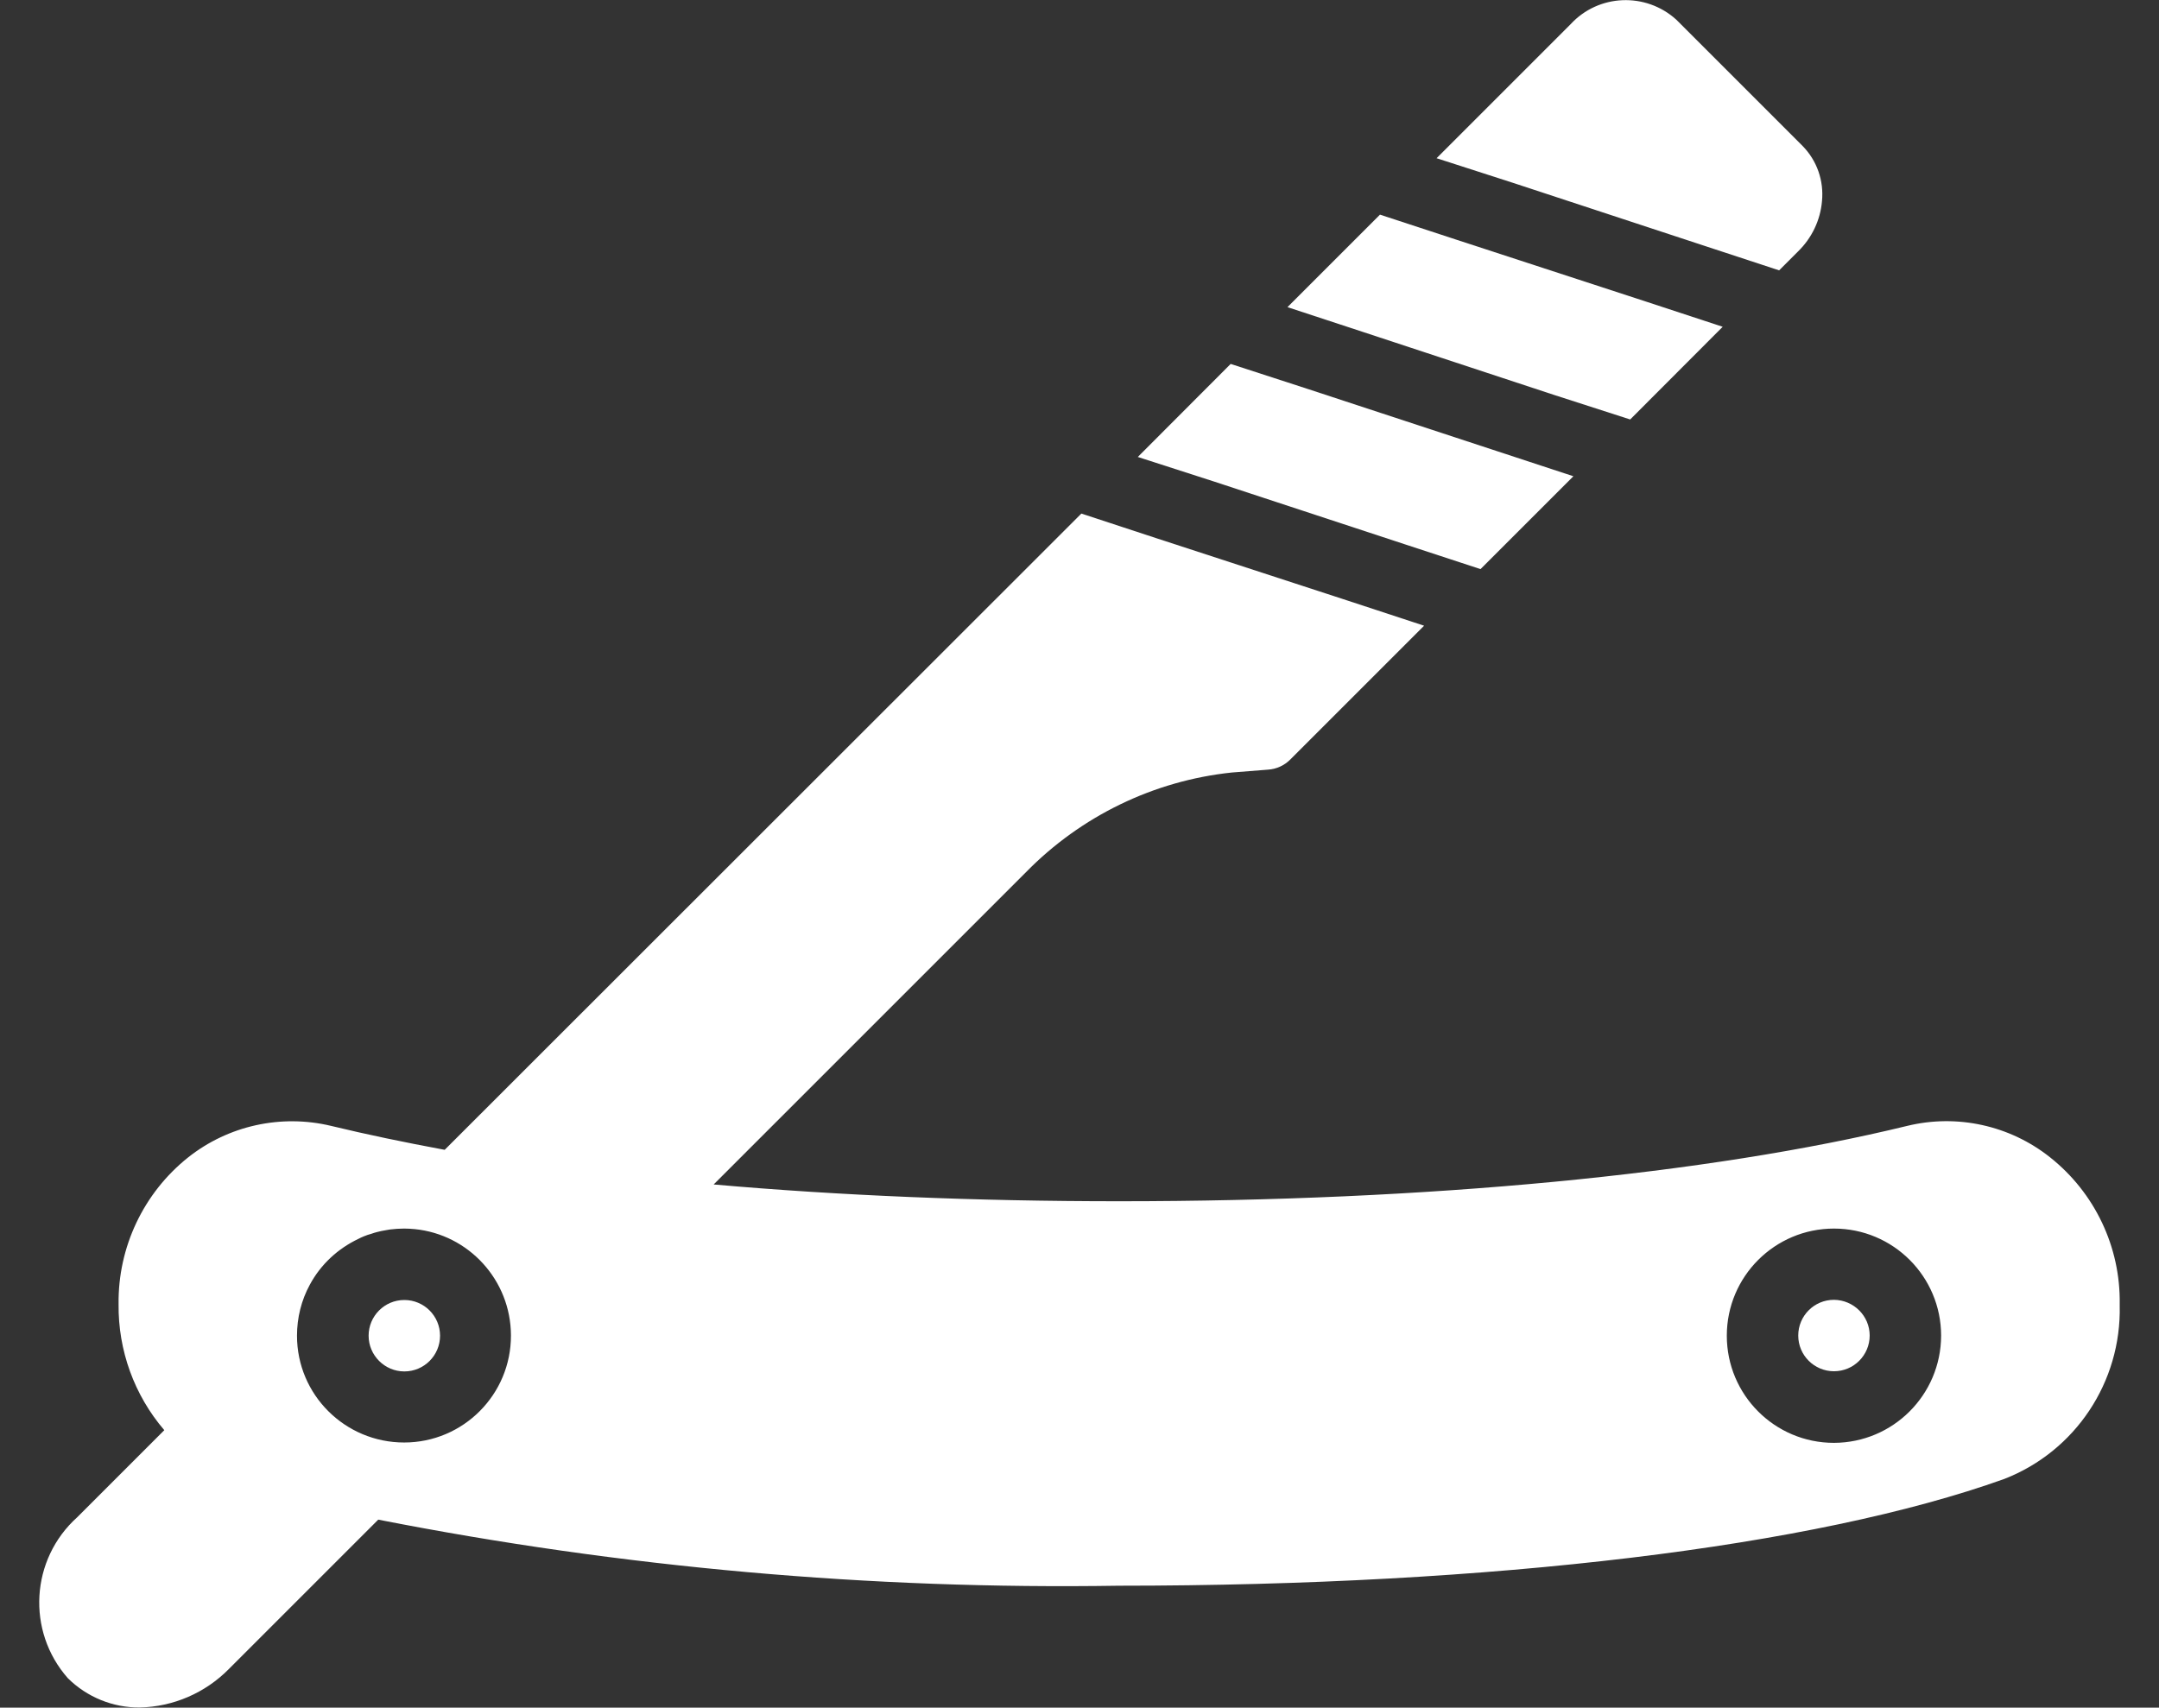
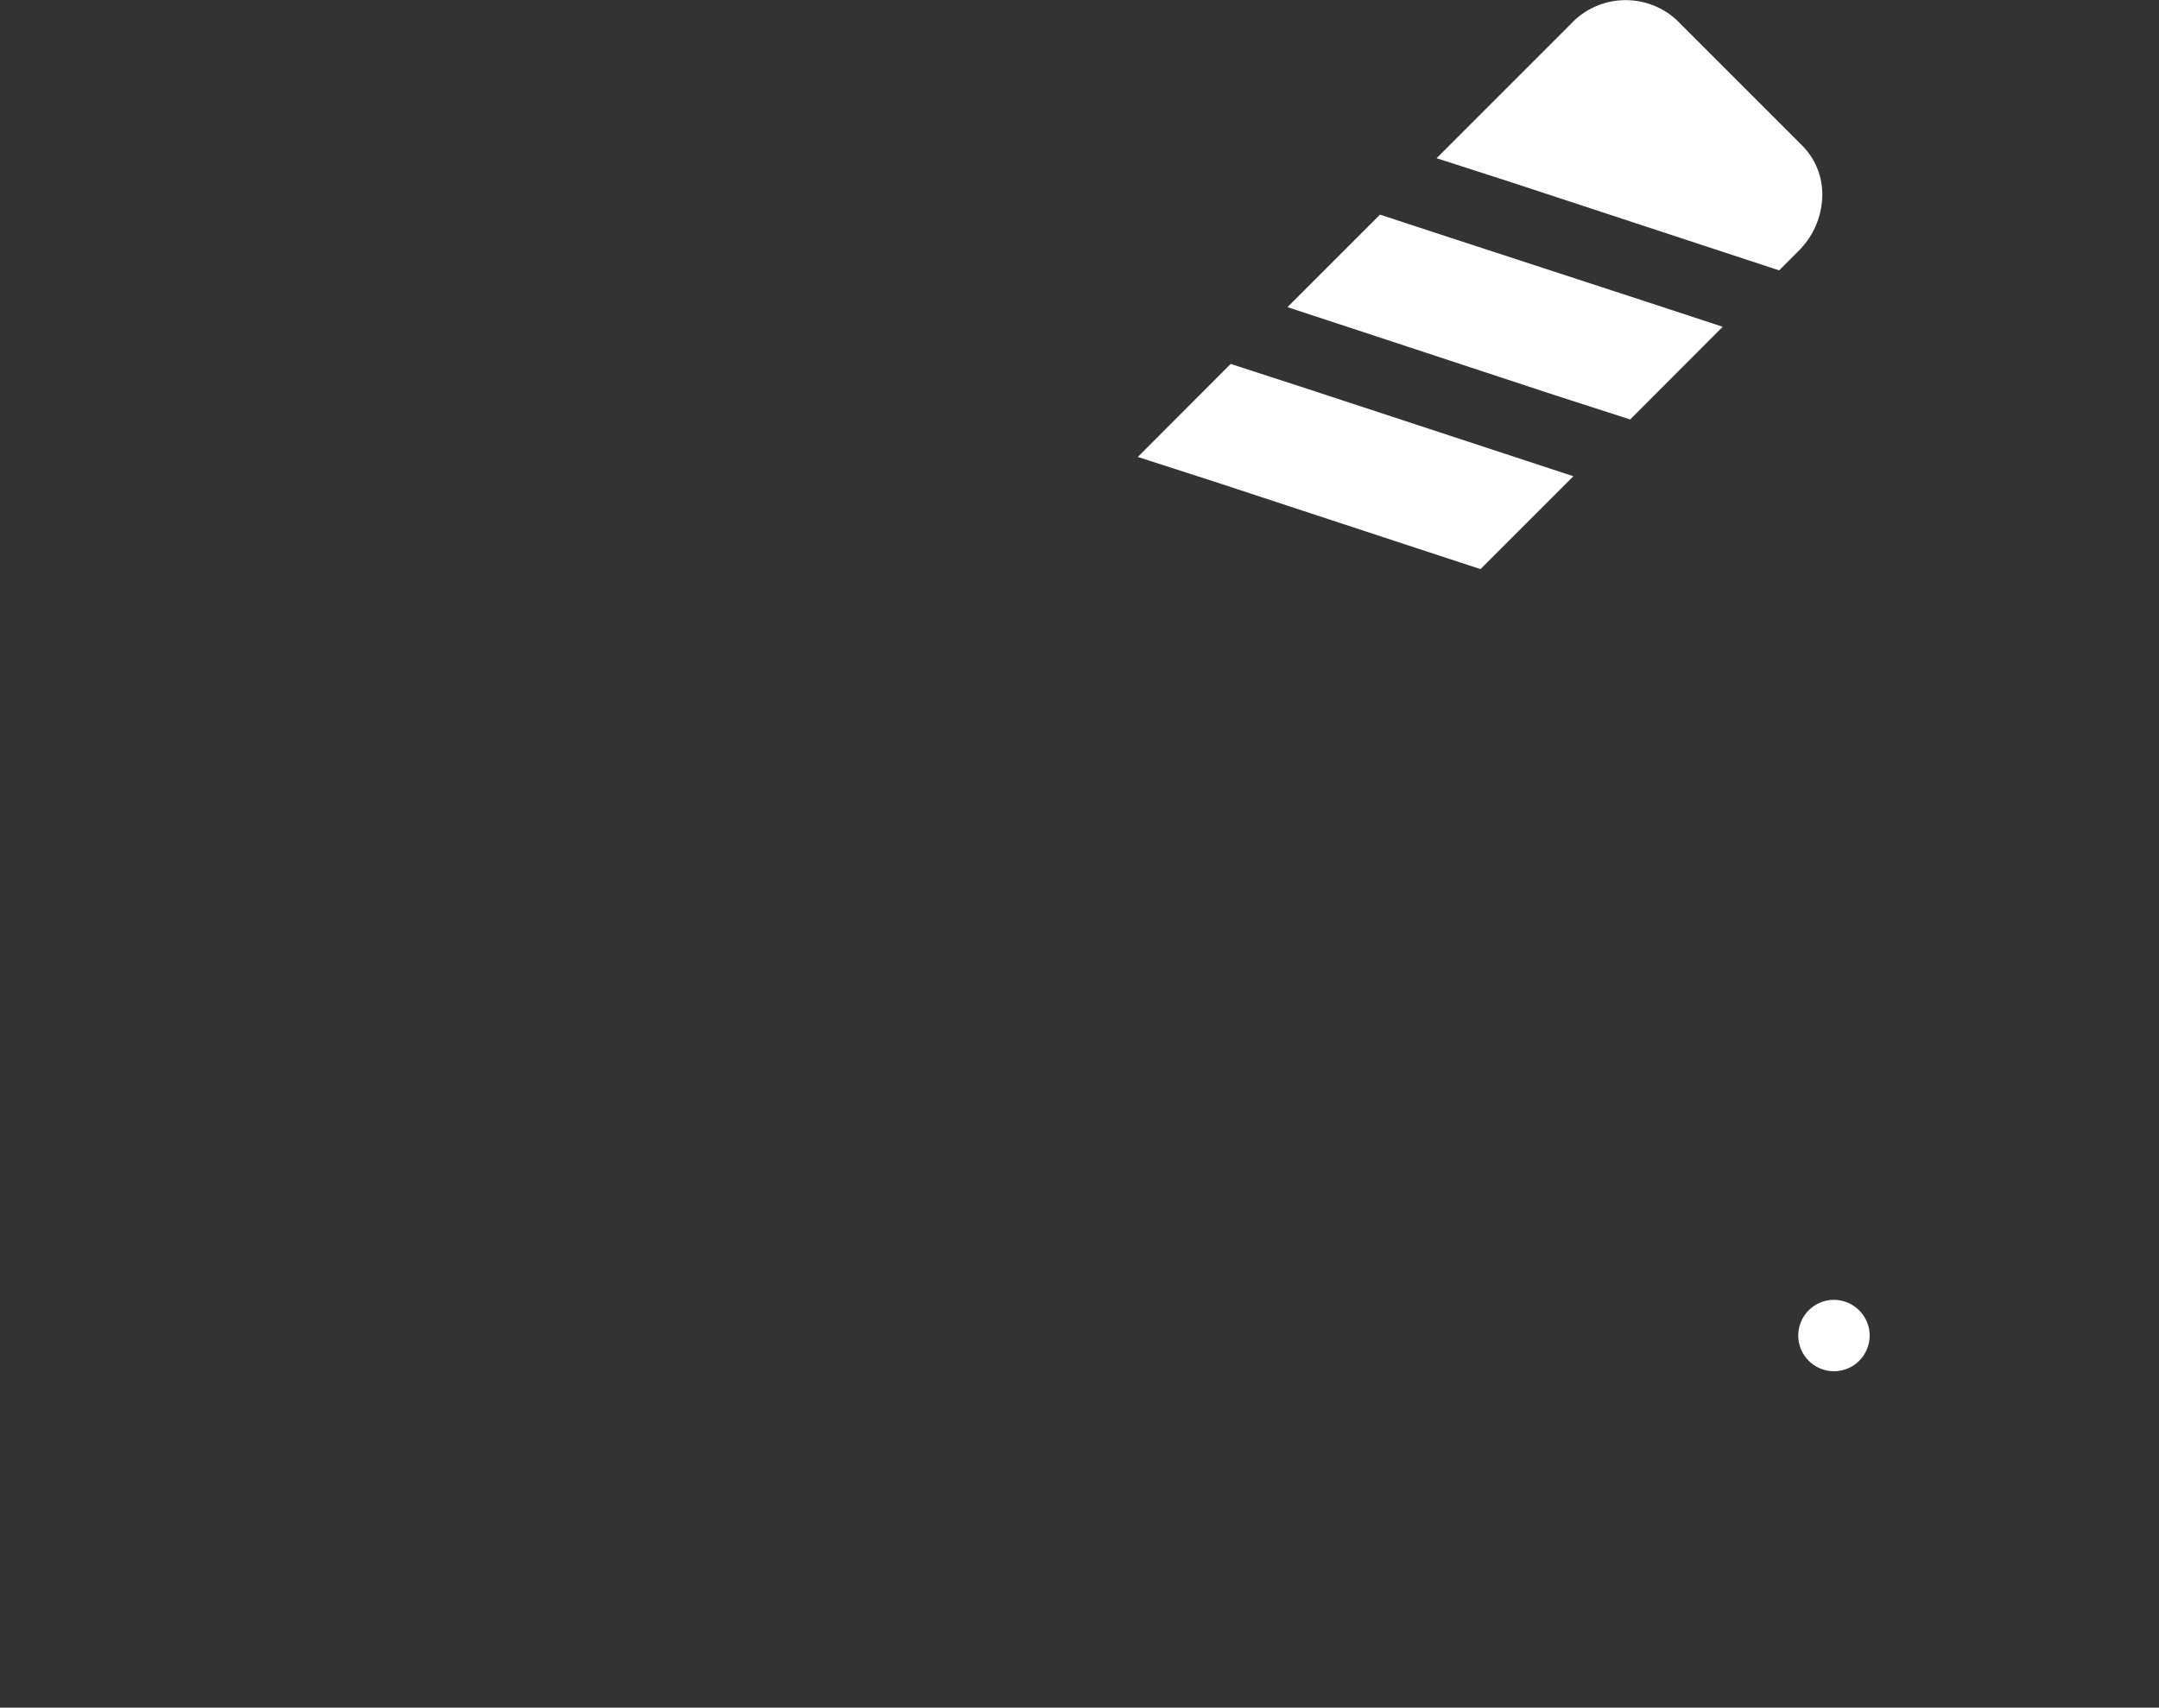
<svg xmlns="http://www.w3.org/2000/svg" version="1.1" id="Layer_1" x="0px" y="0px" width="120.89px" height="95.63px" viewBox="0 0 120.89 95.63" enable-background="new 0 0 120.89 95.63" xml:space="preserve">
  <rect x="0" y="0" width="120.89" height="95.63" fill="#333333" stroke="none" />
  <path fill="#FFFFFF" d="M95.36,13.74l4.26,1.4l1.06-1.06c0.77-0.75,1.25-1.75,1.34-2.82c0.11-1.14-0.28-2.26-1.08-3.08l-7.08-7.08  c-1.71-1.55-4.36-1.44-5.92,0.26l-7.5,7.5l4.28,1.38L95.36,13.74z" />
  <polygon fill="#FFFFFF" points="87,22.11 91.28,23.49 96.46,18.3 92.2,16.9 81.54,13.42 77.27,12.02 72.09,17.2 76.35,18.6 " />
  <polygon fill="#FFFFFF" points="78.63,30.47 82.9,31.87 88.1,26.67 83.84,25.27 73.19,21.77 68.91,20.38 63.71,25.59 67.99,26.97   " />
  <path fill="#FFFFFF" d="M102.69,72.79c-1.11,0-2,0.9-2,2c0,1.11,0.9,2,2,2c1.11,0,2-0.9,2-2C104.69,73.69,103.79,72.8,102.69,72.79z  " />
-   <path fill="#FFFFFF" d="M114.79,64.81c-2.25-1.79-5.21-2.44-8-1.76c-11.17,2.72-26.84,4.22-44.12,4.22  c-8.02,0-15.69-0.32-22.71-0.94l17.49-17.49c3.08-3.14,7.15-5.12,11.53-5.58l2.02-0.16c0.48-0.03,0.93-0.24,1.26-0.58l7.48-7.48  l-4.26-1.4l-10.67-3.48l-4.26-1.4L24.9,64.39c-2.26-0.42-4.38-0.86-6.36-1.34c-2.8-0.67-5.75-0.02-8,1.76  c-2.5,1.99-3.94,5.03-3.9,8.22c-0.03,2.59,0.88,5.1,2.56,7.06l-4.88,4.88c-2.61,2.35-2.85,6.37-0.52,9.01  c1.07,1.06,2.52,1.65,4.02,1.64c1.89-0.04,3.68-0.82,5-2.16l8.36-8.36c13.66,2.68,27.56,3.92,41.48,3.7  c20.91,0,38.98-2.18,49.57-5.98c3.98-1.55,6.56-5.43,6.46-9.71v-0.08C118.74,69.84,117.3,66.8,114.79,64.81z M20.06,69.38  c0.1-0.05,0.2-0.1,0.3-0.14c0.14-0.06,0.29-0.11,0.44-0.15c0.1-0.03,0.19-0.07,0.29-0.09c0.17-0.05,0.35-0.08,0.52-0.11  c0.08-0.01,0.15-0.03,0.23-0.04c0.26-0.03,0.52-0.05,0.78-0.05c0.2,0,0.39,0.01,0.59,0.03c0,0,0.01,0,0.01,0  c3.02,0.3,5.38,2.85,5.39,5.95c0.01,3.31-2.67,6-5.98,6s-6-2.67-6-5.98c0-1,0.24-1.98,0.72-2.86  C17.97,70.79,18.93,69.92,20.06,69.38z M102.69,80.8c-3.32,0-6-2.69-6-6c0-3.32,2.69-6,6-6c3.32,0,6,2.69,6,6  C108.68,78.11,106,80.79,102.69,80.8z" />
-   <path fill="#FFFFFF" d="M22.64,76.8c1.11,0,2-0.9,2-2c0-1.11-0.9-2-2-2c-1.11,0-2,0.9-2,2C20.64,75.9,21.54,76.8,22.64,76.8z" />
</svg>